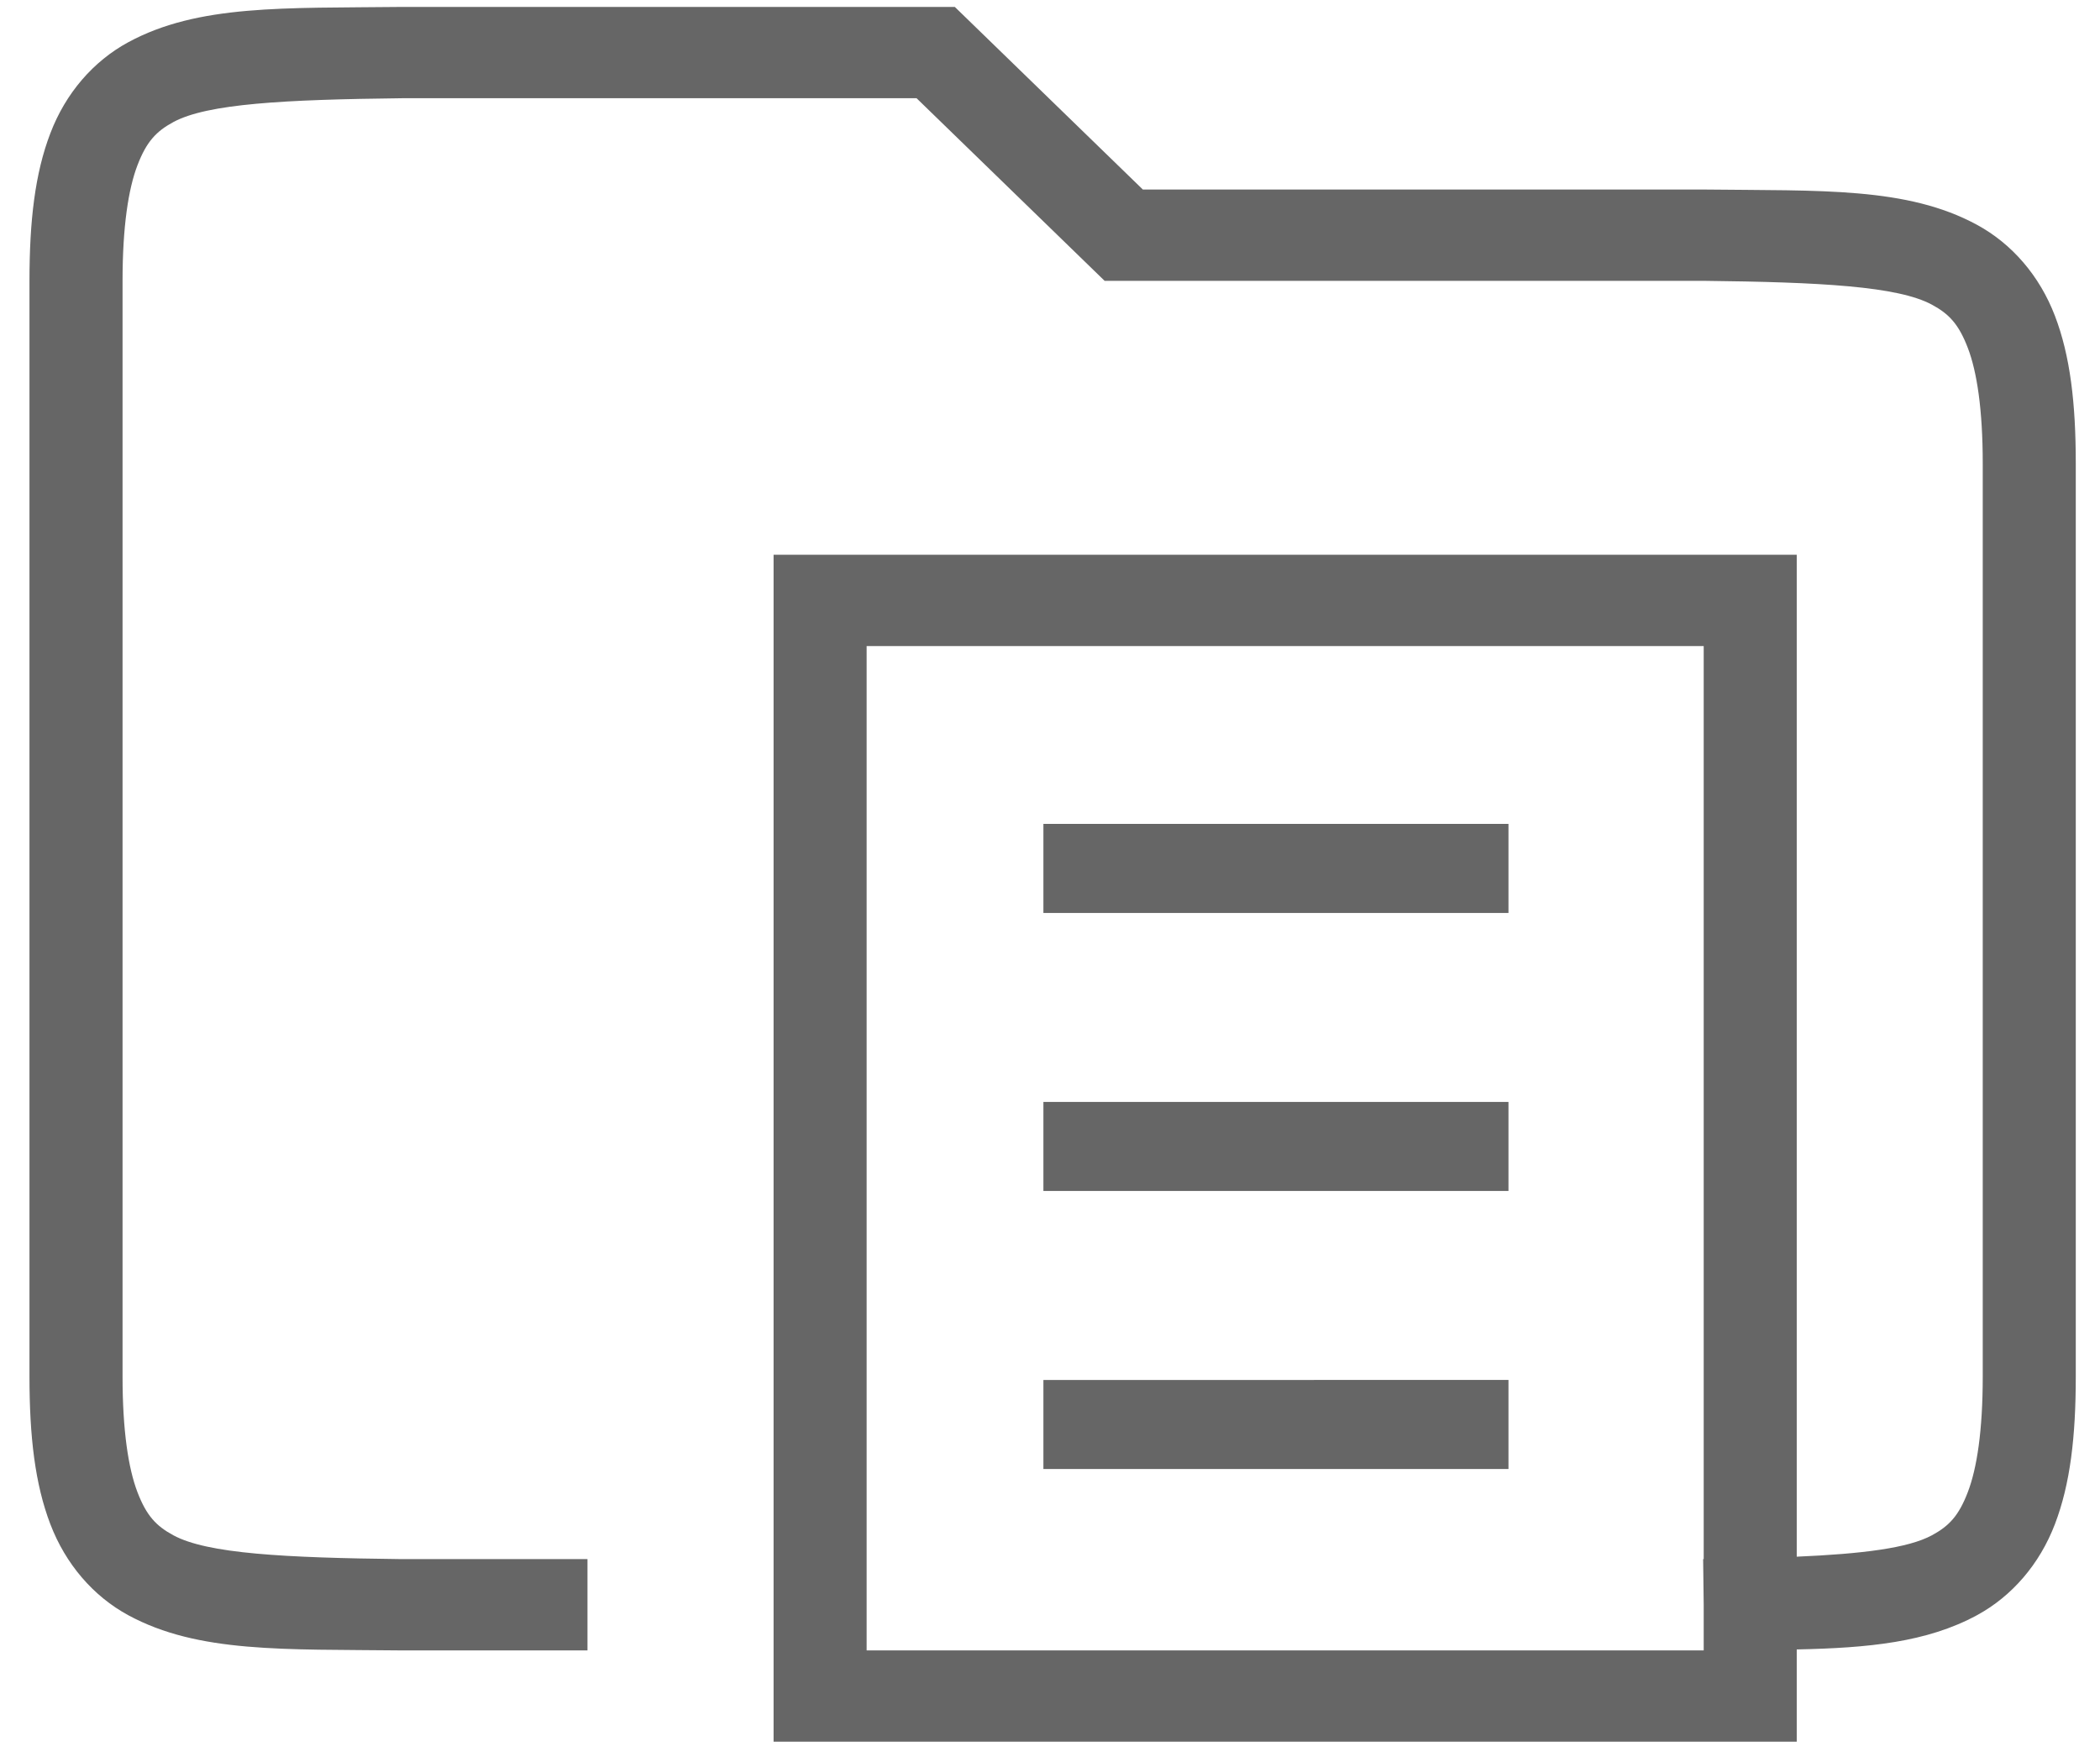
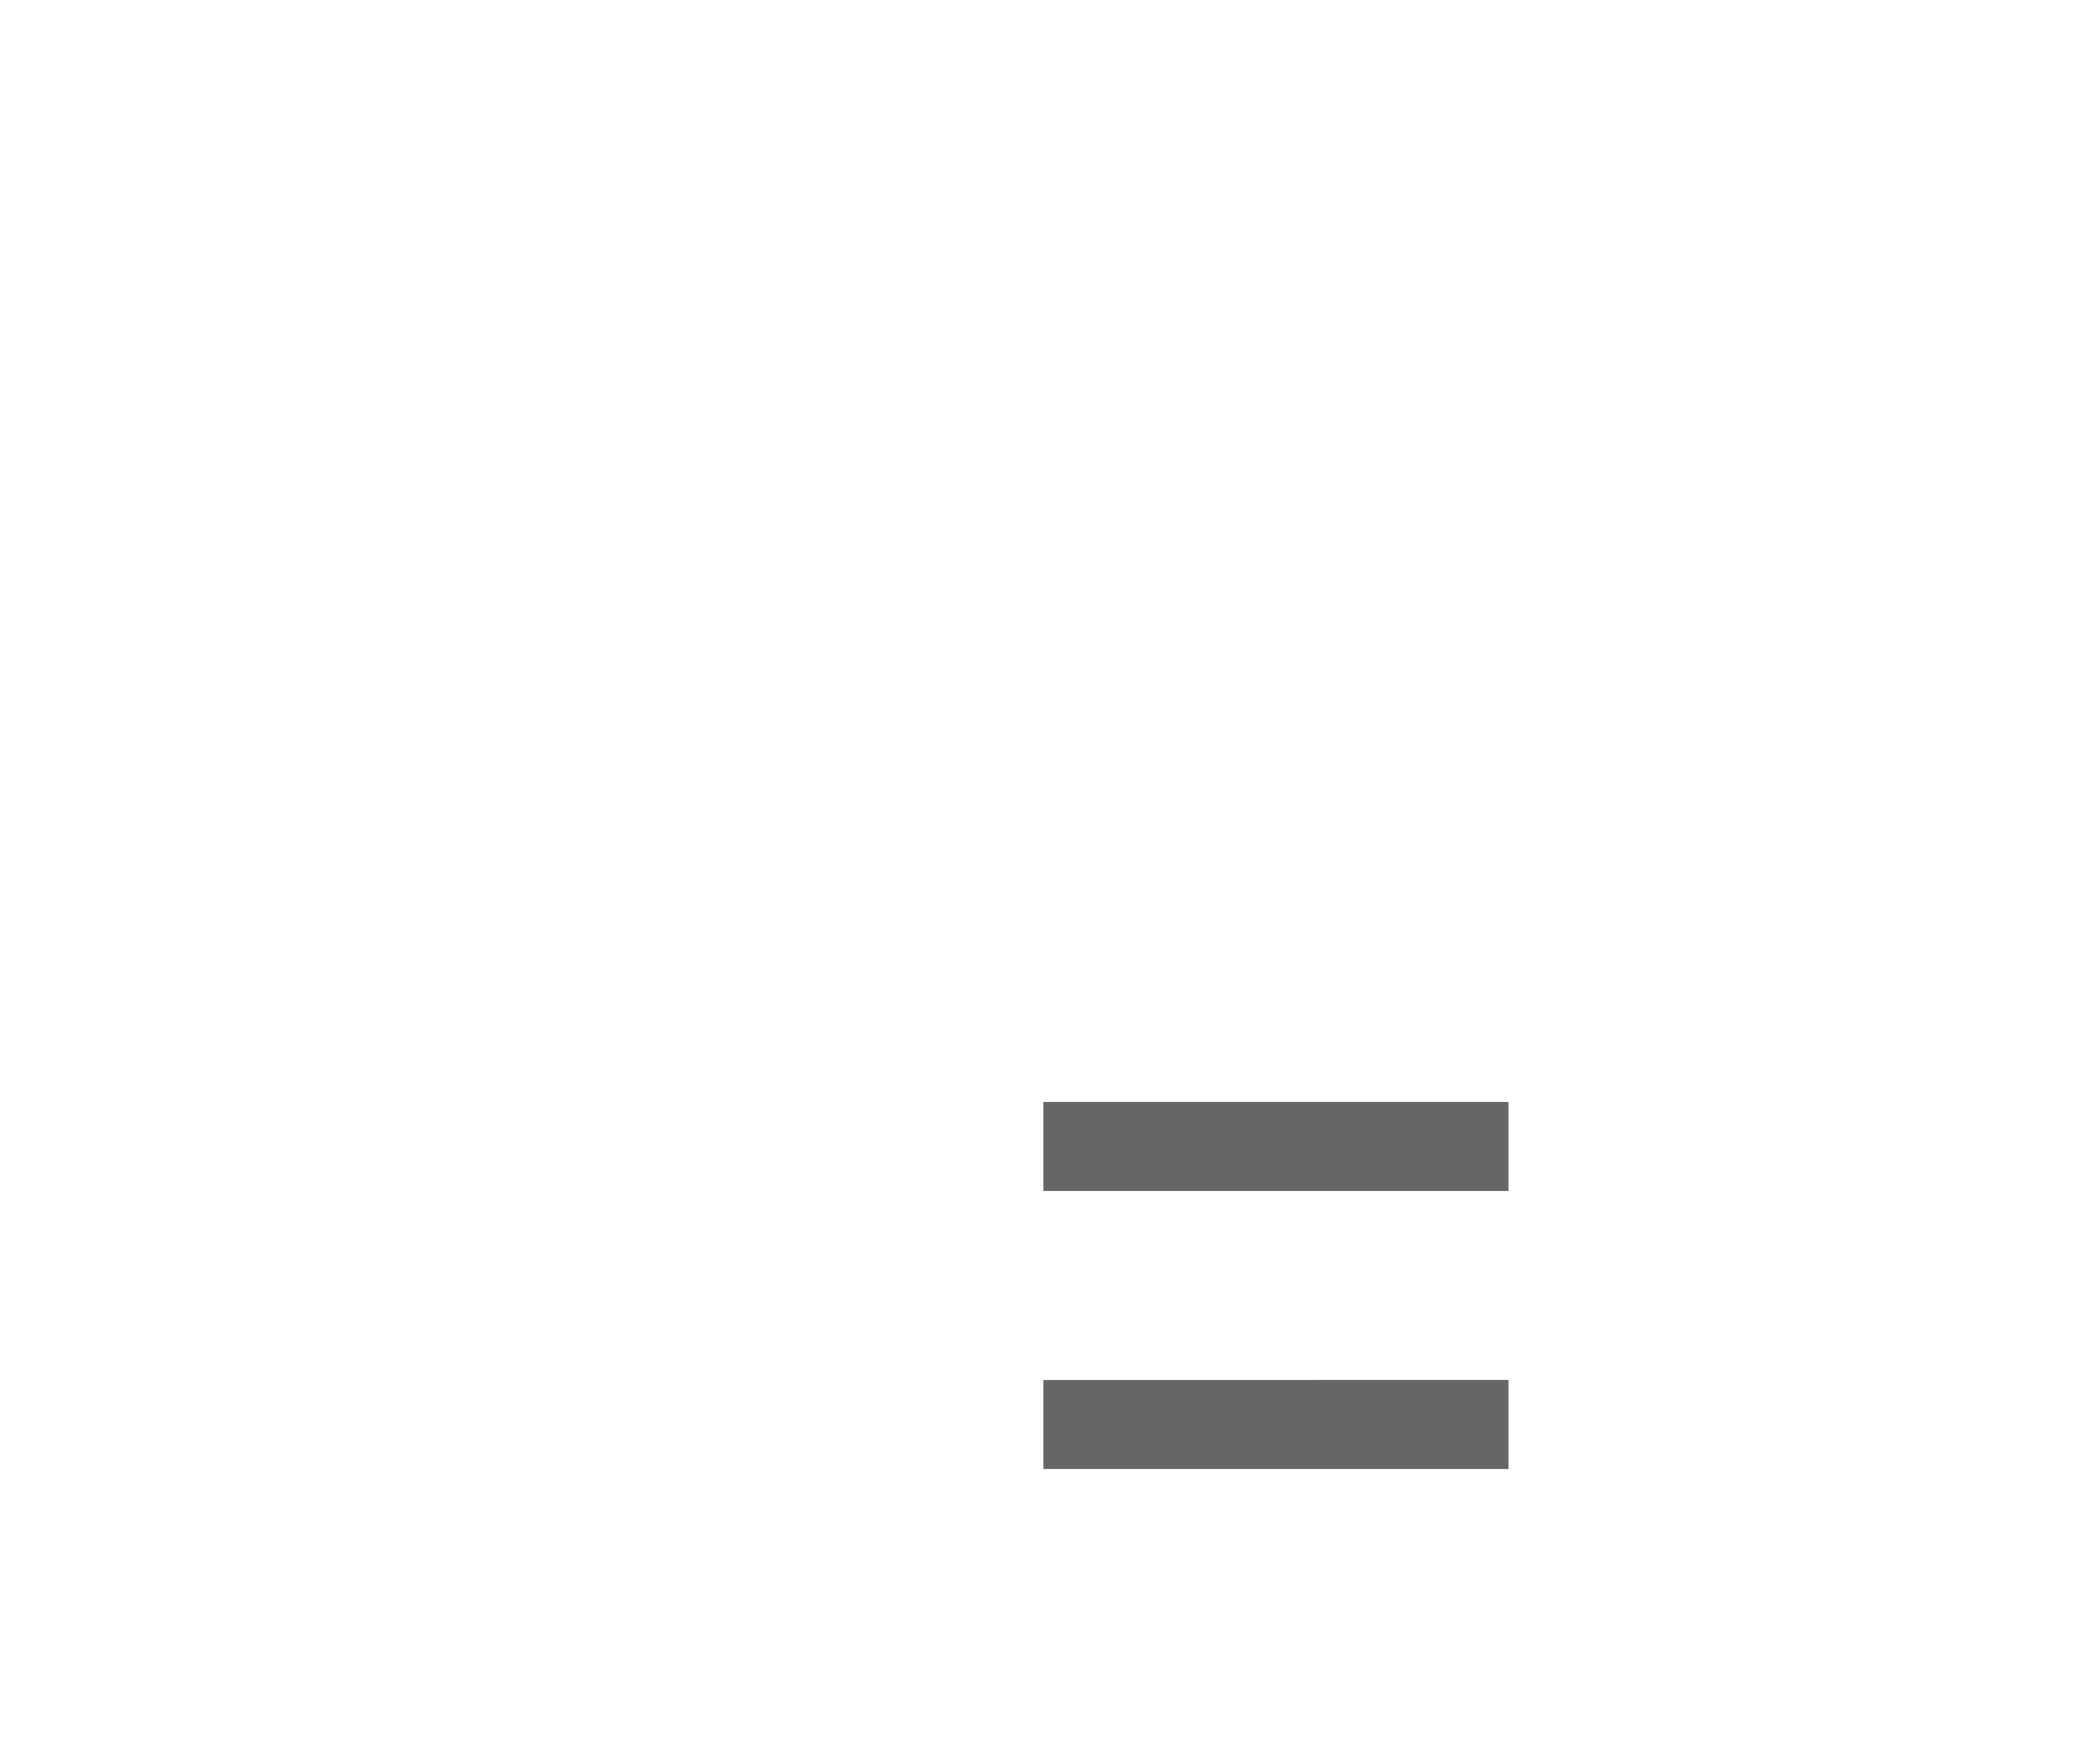
<svg xmlns="http://www.w3.org/2000/svg" width="56" height="47">
  <g fill="none" fill-rule="evenodd">
    <g fill="#666" transform="translate(-692 -1209)">
      <g transform="translate(-14 1079)">
        <g transform="translate(706 128)">
          <g transform="matrix(0 -1 -1 0 56.079 49.506)">
            <g transform="matrix(-1 0 0 1 48.004 0)">
              <g transform="matrix(-1 0 0 1 47.399 0)">
-                 <path fill-rule="nonzero" d="M46.716 45.385c-.035 3.12.07 5.404-.94 7.271-.506.934-1.36 1.673-2.429 2.08-1.068.41-2.335.557-3.937.557H10.186c-1.601 0-2.867-.148-3.936-.556-1.068-.409-1.924-1.147-2.43-2.08-1.012-1.868-.903-4.151-.938-7.272V40.413h2.435v4.957c.036 3.125.144 5.18.636 6.087.247.455.518.715 1.151.957s1.64.397 3.082.397H39.41c1.443 0 2.45-.155 3.082-.397.633-.242.906-.502 1.153-.957.492-.91.6-2.966.636-6.1v-13.72l-4.87-5.014V10.662c-.035-3.134-.144-5.192-.637-6.102-.246-.455-.519-.714-1.152-.956-.633-.243-1.64-.398-3.082-.398H10.186c-1.442 0-2.449.155-3.082.398-.633.242-.904.501-1.151.956-.345.637-.496 1.869-.571 3.606h26.723V35.45H.448V8.166h2.46c.04-1.915.189-3.469.912-4.805.506-.933 1.362-1.672 2.43-2.08C7.319.872 8.585.725 10.186.725H34.54c1.601 0 2.869.147 3.937.556 1.068.408 1.923 1.147 2.429 2.08 1.012 1.867.904 4.151.94 7.272V25.603l4.87 5.014V45.385zM29.669 32.969V10.647H5.317v.015l-1.218-.015H2.882v22.322h26.787z" />
-                 <path d="M24.926 15.853h-2.375v12.402h2.375zM17.511 15.853h-2.375v12.402h2.375zM10.096 15.853H7.72v12.402h2.375z" />
+                 <path d="M24.926 15.853h-2.375h2.375zM17.511 15.853h-2.375v12.402h2.375zM10.096 15.853H7.72v12.402h2.375z" />
              </g>
            </g>
          </g>
        </g>
      </g>
    </g>
  </g>
</svg>